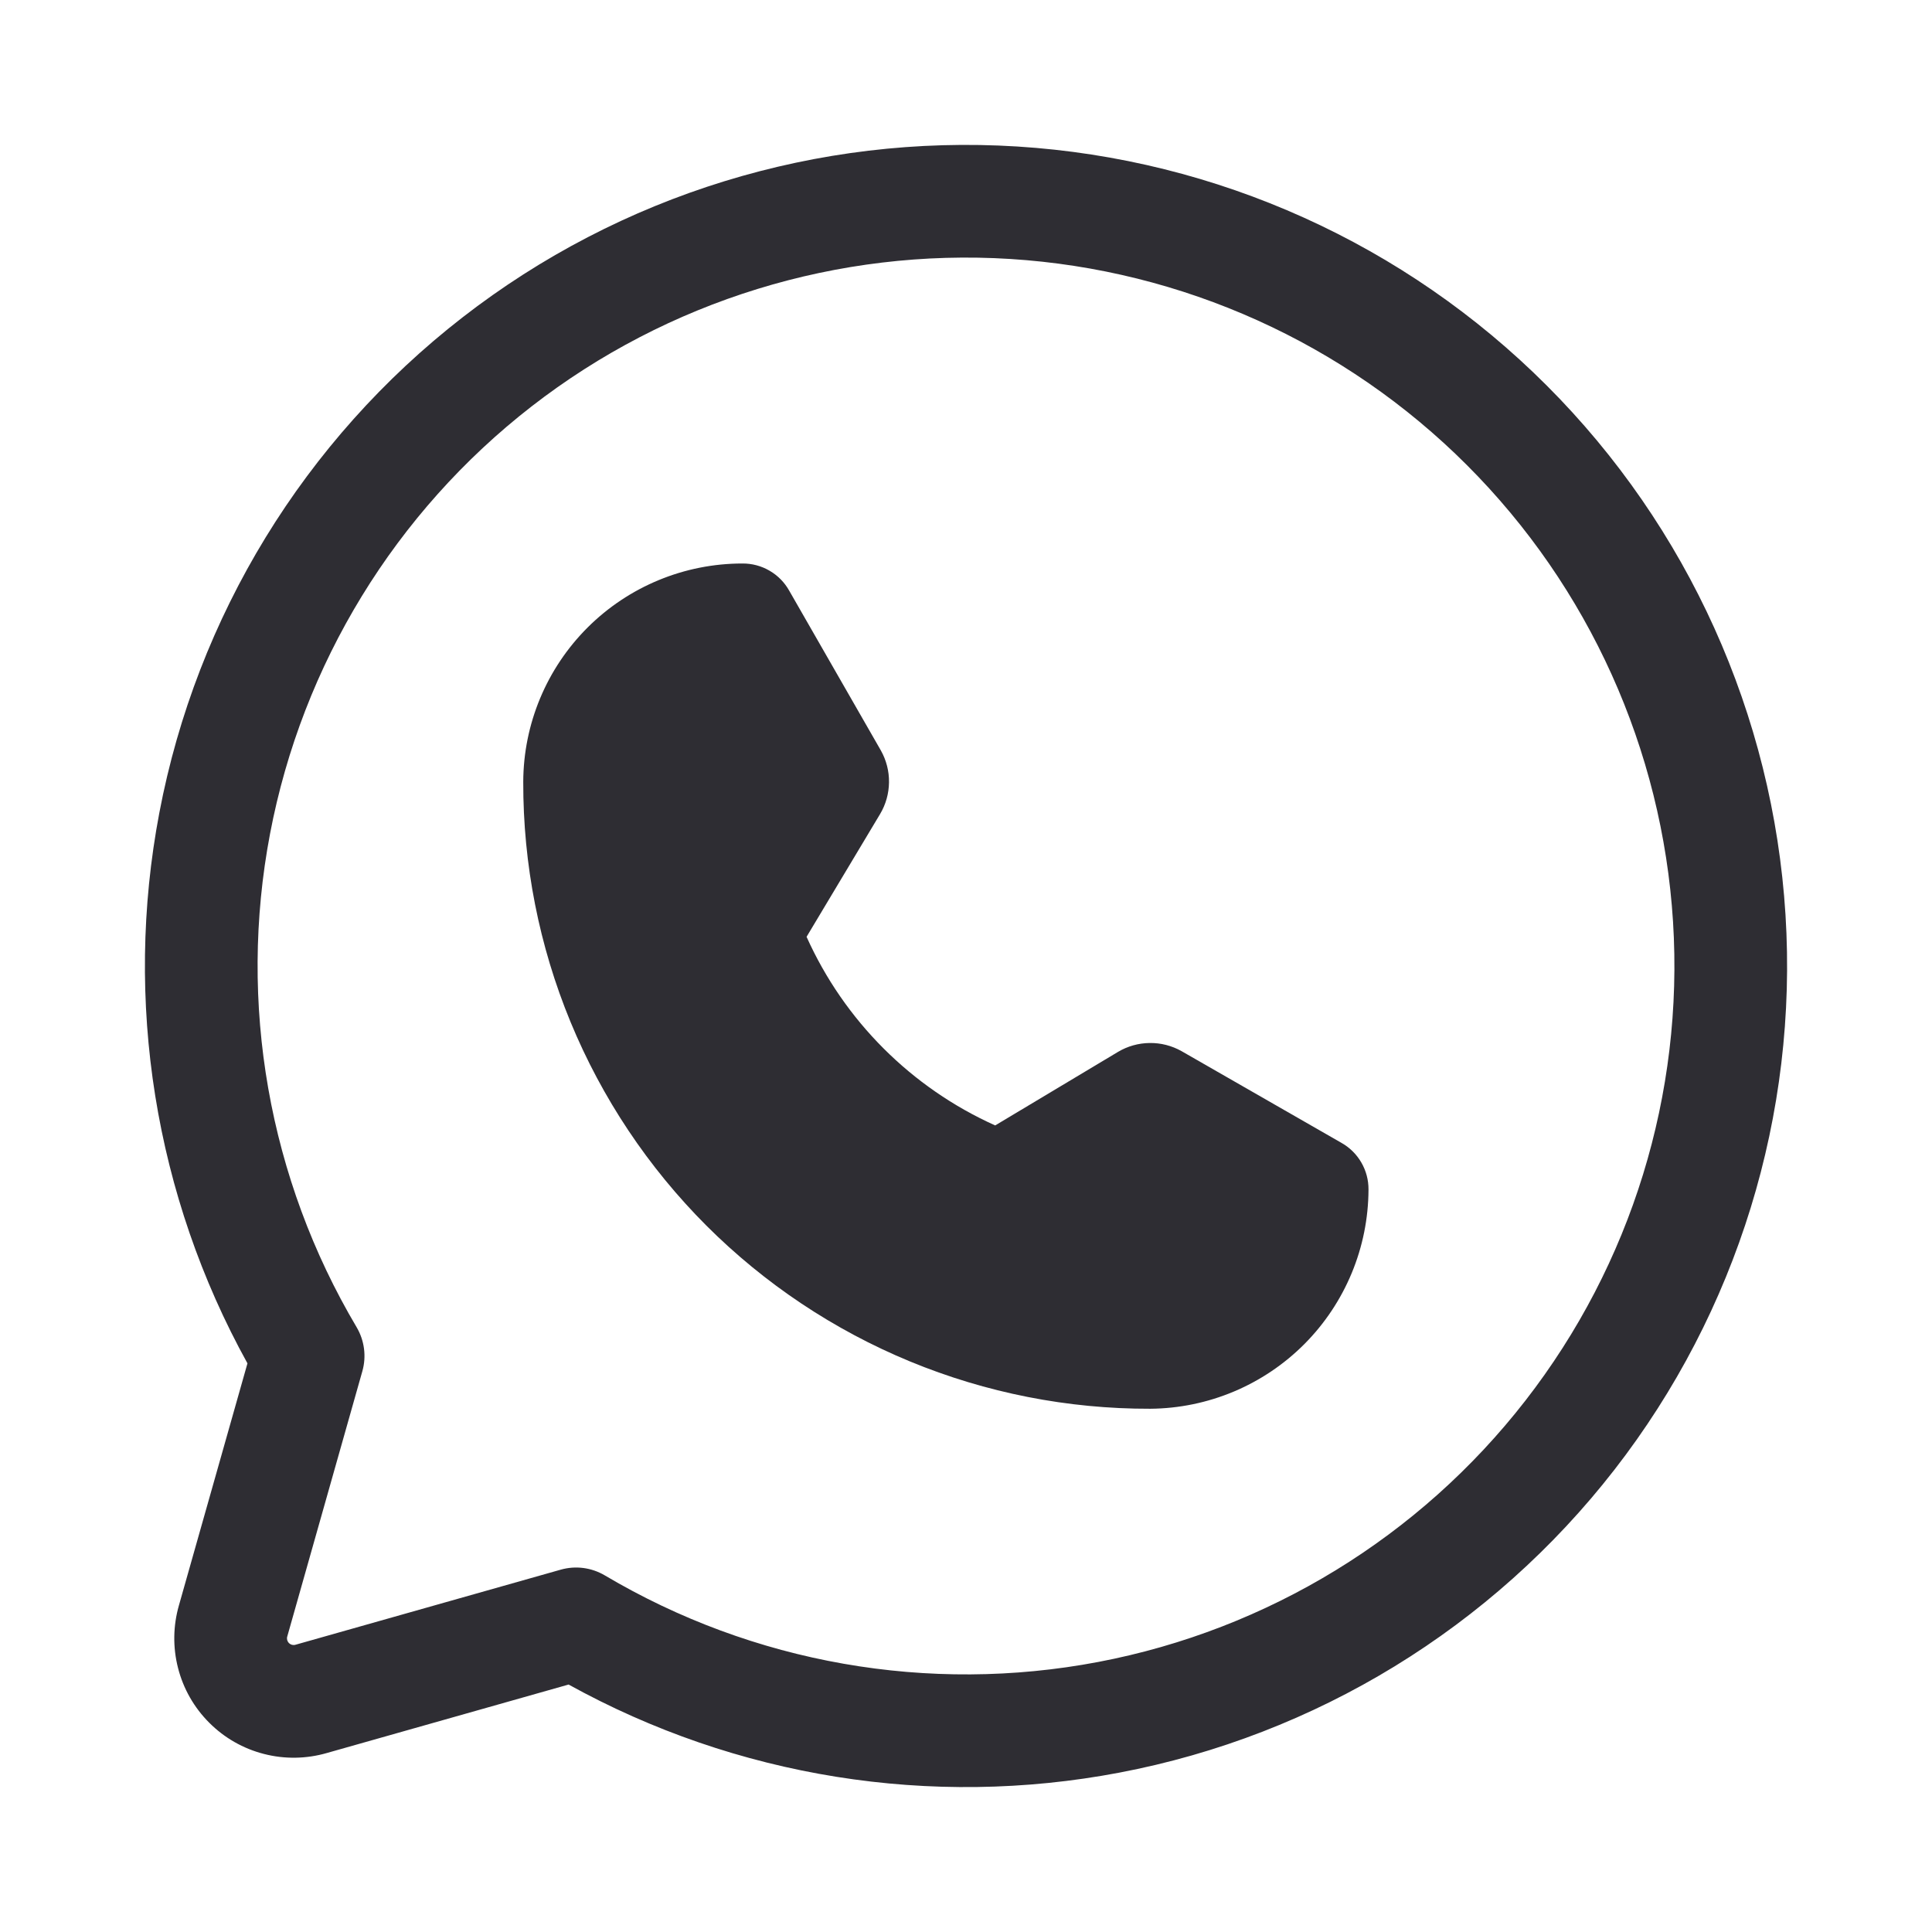
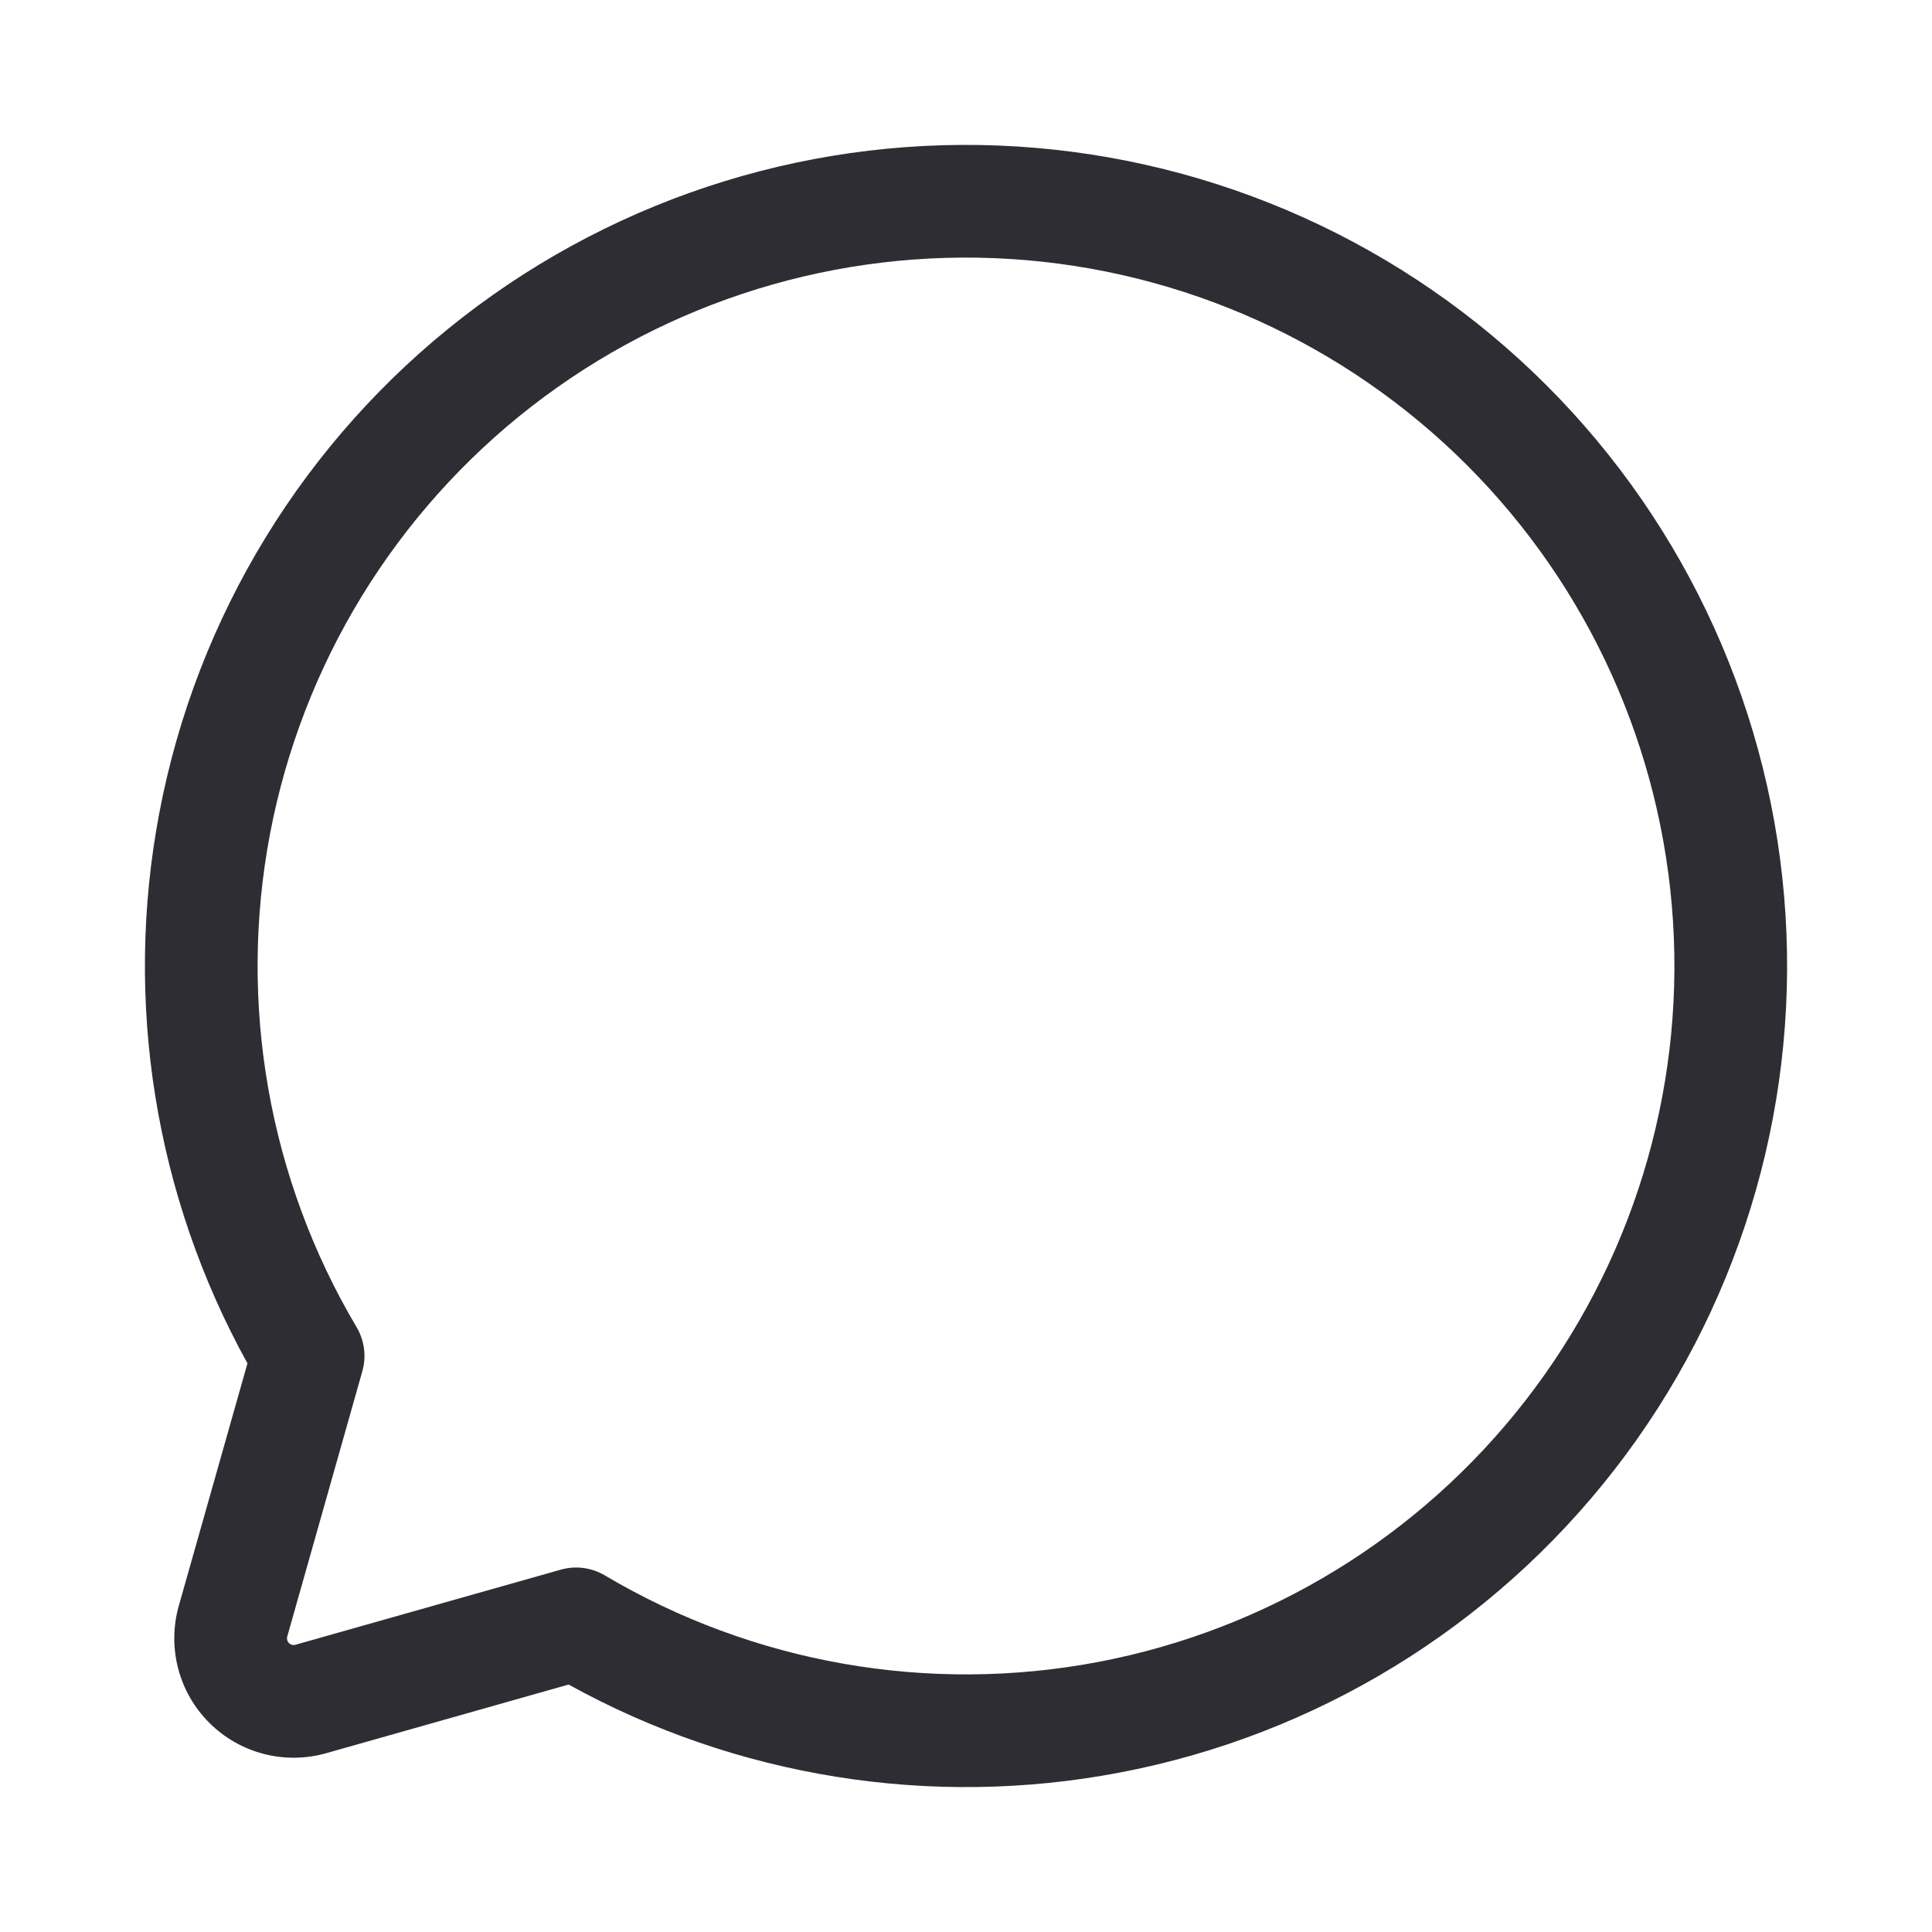
<svg xmlns="http://www.w3.org/2000/svg" width="48" height="48" viewBox="0 0 48 48" fill="none">
  <path fill-rule="evenodd" clip-rule="evenodd" d="M25.101 6.434C20.822 6.166 16.592 7.469 13.206 10.098C9.82 12.728 7.51 16.503 6.709 20.715C5.909 24.927 6.674 29.286 8.86 32.974C9.055 33.304 9.107 33.7 9.002 34.069L7.137 40.658C7.128 40.687 7.128 40.717 7.135 40.746C7.143 40.774 7.158 40.801 7.178 40.822C7.199 40.842 7.226 40.857 7.254 40.865C7.283 40.872 7.313 40.872 7.342 40.863L7.353 40.86L13.931 38.998C14.3 38.893 14.696 38.945 15.026 39.14C18.714 41.326 23.073 42.091 27.285 41.291C31.497 40.49 35.272 38.18 37.901 34.794C40.531 31.408 41.834 27.178 41.566 22.899C41.297 18.62 39.477 14.586 36.445 11.555C33.413 8.523 29.38 6.703 25.101 6.434ZM11.489 7.887C15.414 4.839 20.316 3.329 25.276 3.64C30.236 3.951 34.911 6.061 38.425 9.575C41.939 13.089 44.049 17.764 44.36 22.724C44.671 27.684 43.161 32.586 40.113 36.511C37.065 40.436 32.69 43.114 27.808 44.041C23.126 44.931 18.287 44.152 14.127 41.852L8.128 43.551C8.125 43.551 8.123 43.552 8.121 43.553C7.612 43.7 7.073 43.709 6.56 43.577C6.045 43.446 5.575 43.178 5.199 42.801C4.822 42.425 4.554 41.955 4.423 41.44C4.291 40.926 4.3 40.388 4.447 39.879C4.448 39.877 4.449 39.875 4.449 39.872L6.148 33.872C3.848 29.713 3.069 24.874 3.959 20.192C4.886 15.31 7.564 10.935 11.489 7.887Z" fill="#2E2D33" />
-   <path d="M28.575 35C26.528 35.005 24.501 34.606 22.609 33.825C20.717 33.044 18.998 31.897 17.55 30.45C16.103 29.002 14.956 27.283 14.175 25.391C13.394 23.499 12.995 21.472 13 19.425C13.005 17.984 13.581 16.605 14.601 15.588C15.622 14.571 17.004 14 18.445 14C18.682 13.998 18.916 14.06 19.121 14.18C19.327 14.3 19.496 14.473 19.611 14.681L21.886 18.647C22.021 18.888 22.091 19.161 22.087 19.437C22.084 19.714 22.008 19.985 21.867 20.222L20.039 23.275C20.975 25.358 22.642 27.025 24.725 27.961L27.778 26.133C28.015 25.992 28.286 25.916 28.563 25.913C28.839 25.909 29.112 25.979 29.353 26.114L33.319 28.389C33.527 28.504 33.7 28.673 33.82 28.879C33.94 29.084 34.002 29.318 34 29.555C33.995 30.994 33.422 32.373 32.407 33.393C31.391 34.412 30.014 34.99 28.575 35Z" fill="#2E2D33" />
</svg>